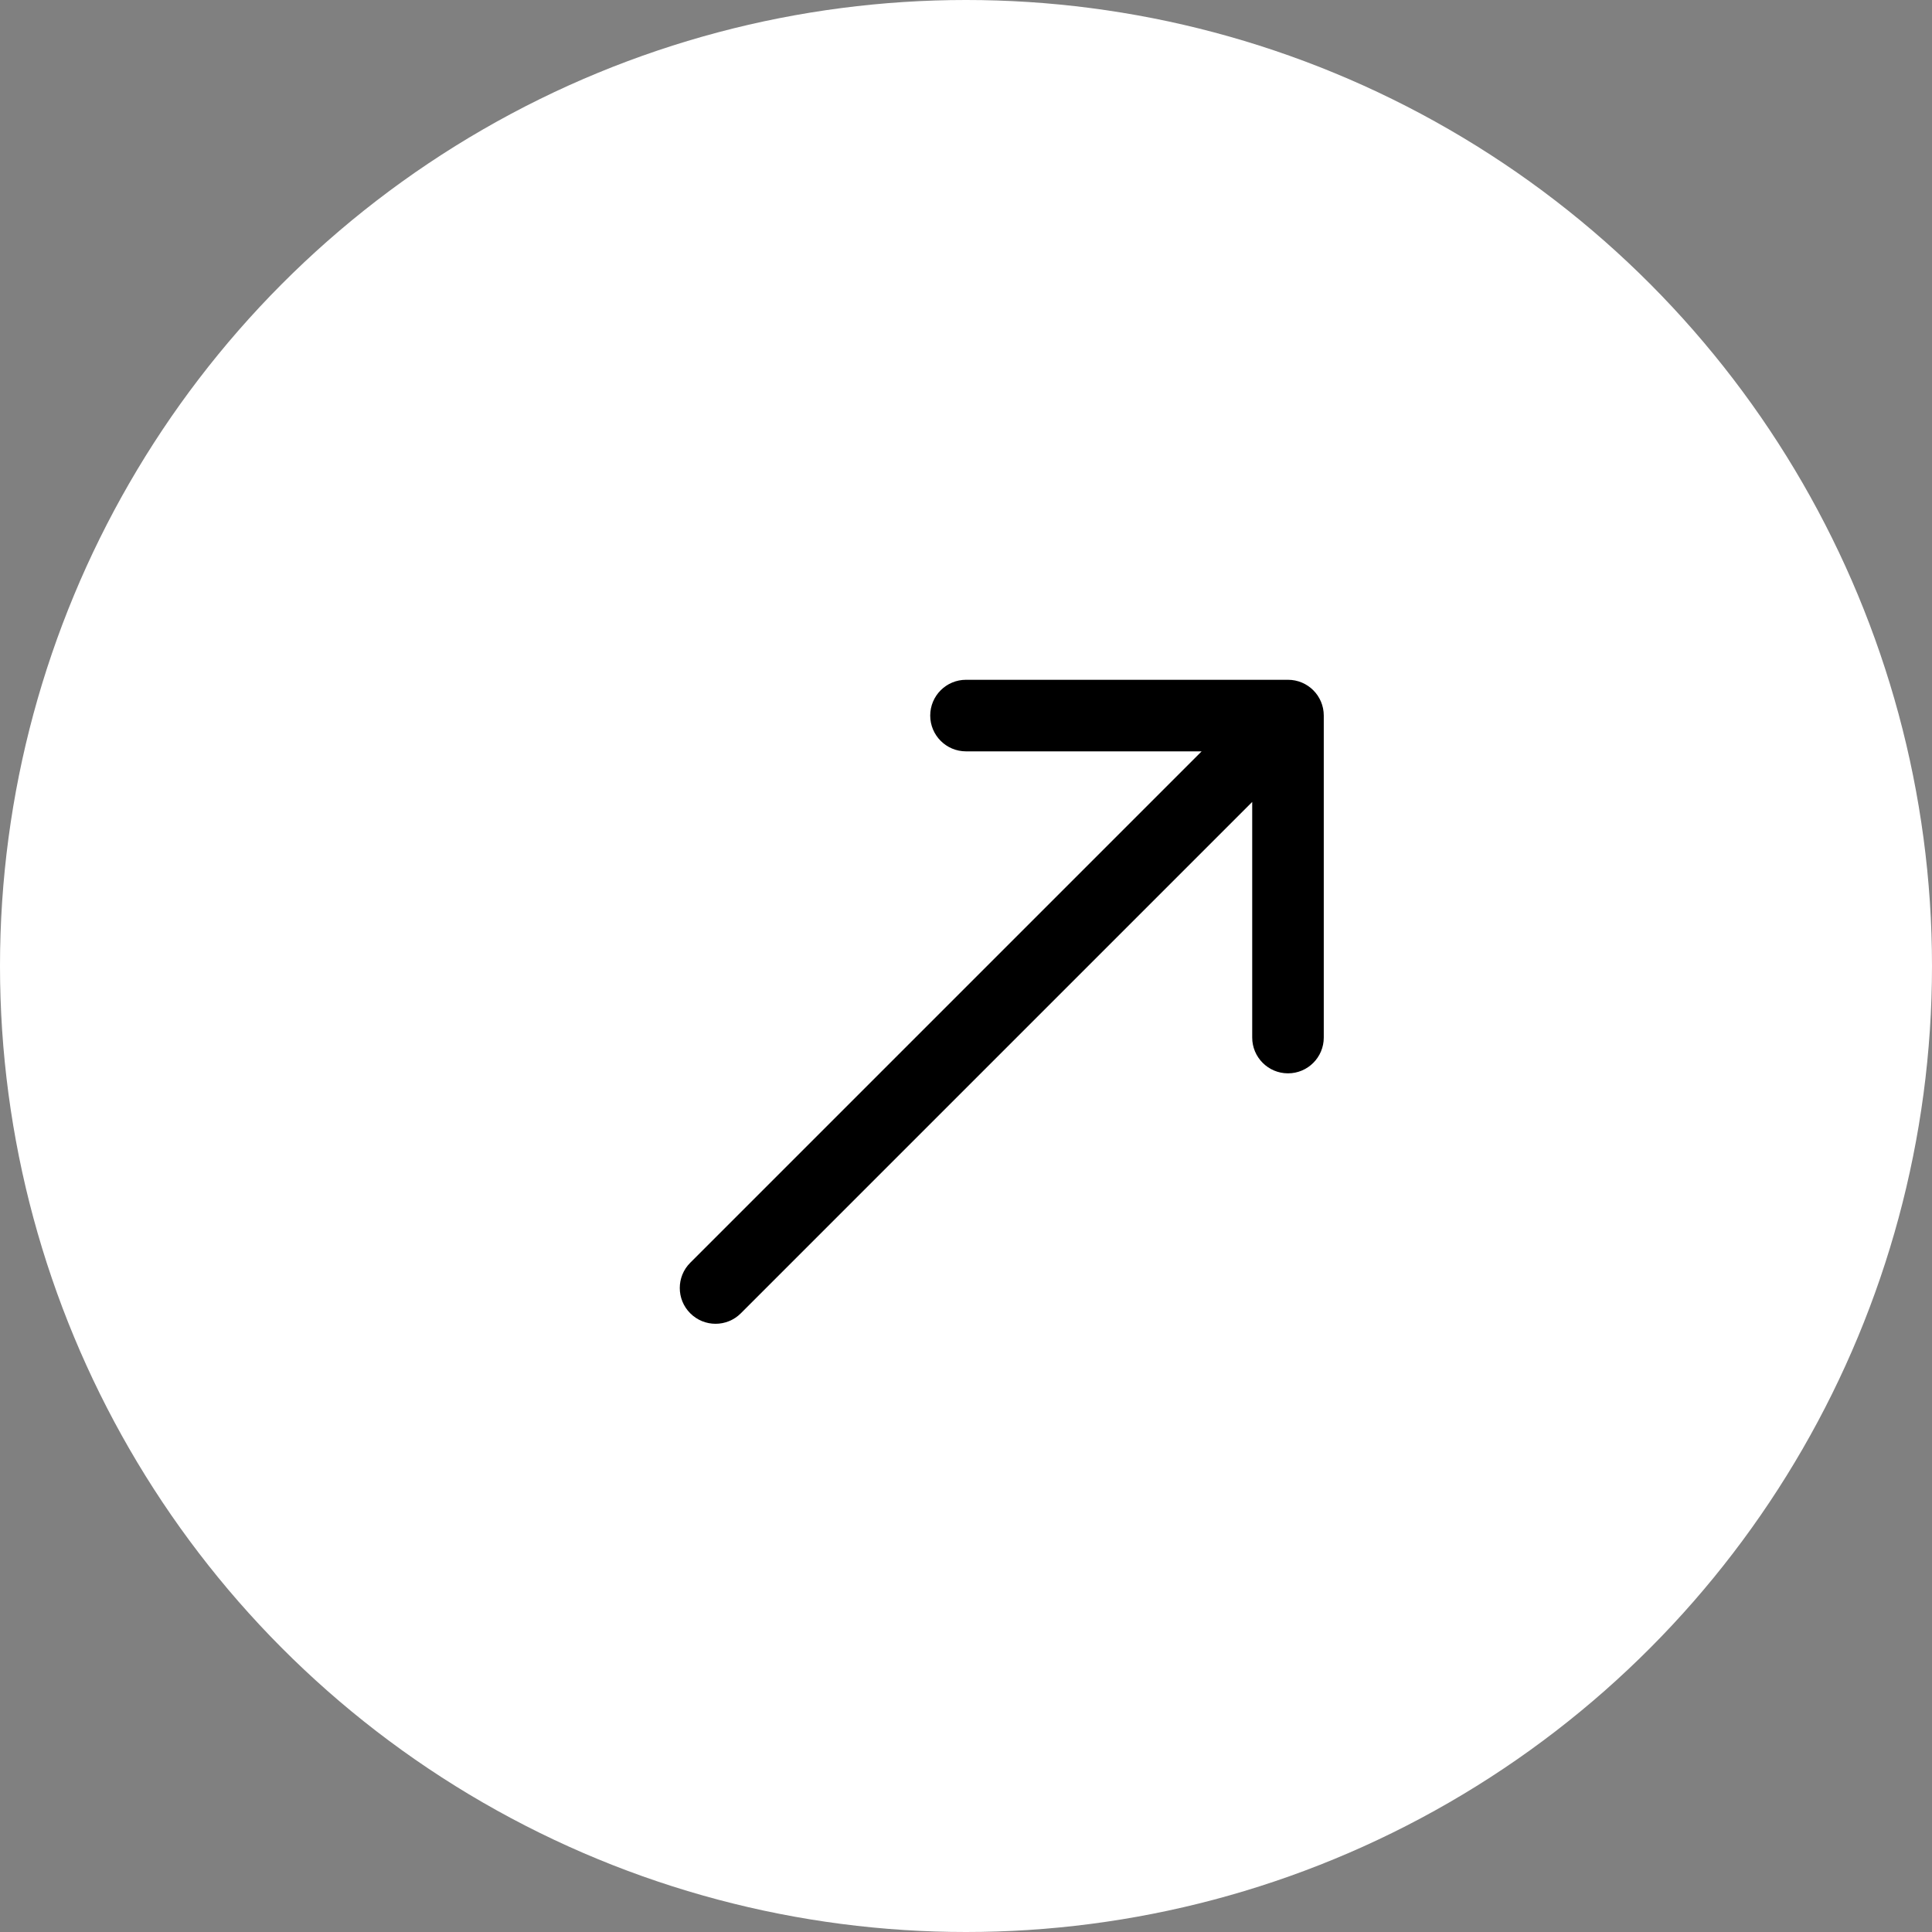
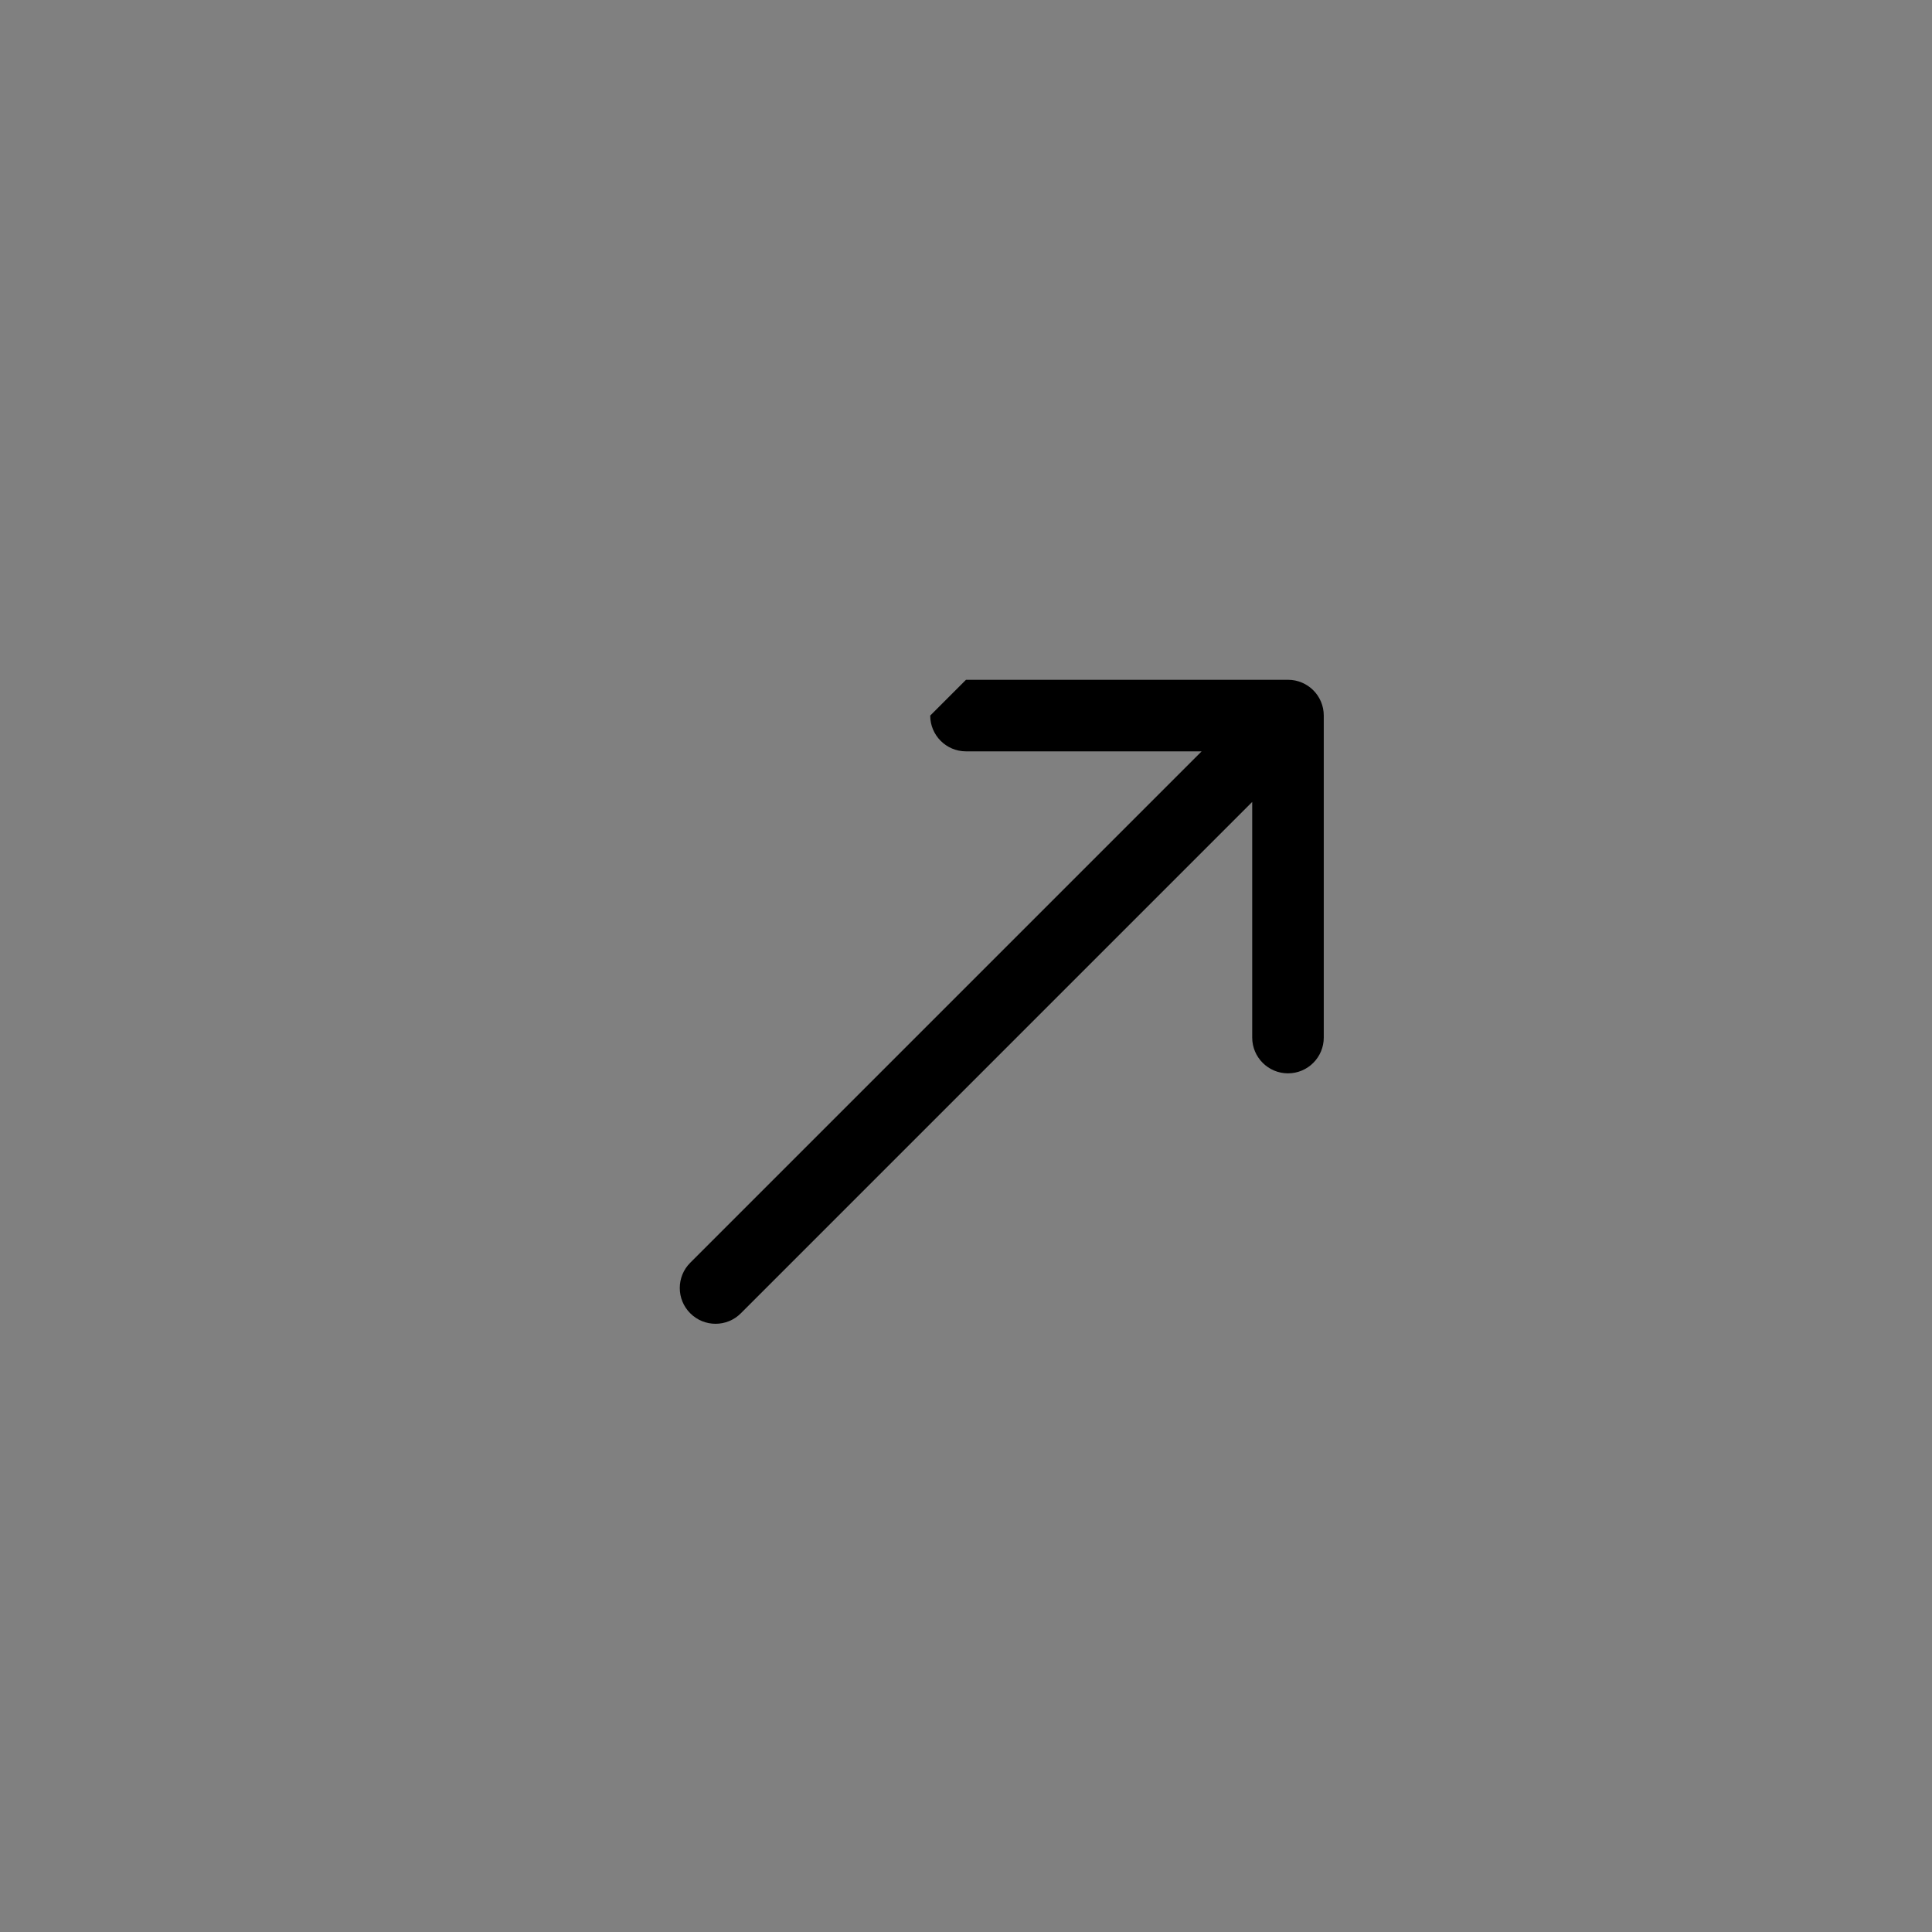
<svg xmlns="http://www.w3.org/2000/svg" width="50" height="50" viewBox="0 0 50 50" fill="none">
  <rect x="0" y="0" width="50" height="50" fill="#808080" stroke="none" />
-   <circle cx="25" cy="25" r="25" fill="white" />
-   <path fill-rule="evenodd" clip-rule="evenodd" d="M25 17.593H33.333C33.845 17.593 34.259 18.007 34.259 18.519V26.852C34.259 27.363 33.845 27.778 33.333 27.778C32.822 27.778 32.407 27.363 32.407 26.852V20.754L19.173 33.988C18.812 34.35 18.225 34.35 17.864 33.988C17.502 33.627 17.502 33.04 17.864 32.679L31.098 19.445H25C24.489 19.445 24.074 19.03 24.074 18.519C24.074 18.007 24.489 17.593 25 17.593Z" fill="black" />
+   <path fill-rule="evenodd" clip-rule="evenodd" d="M25 17.593H33.333C33.845 17.593 34.259 18.007 34.259 18.519V26.852C34.259 27.363 33.845 27.778 33.333 27.778C32.822 27.778 32.407 27.363 32.407 26.852V20.754L19.173 33.988C18.812 34.35 18.225 34.35 17.864 33.988C17.502 33.627 17.502 33.04 17.864 32.679L31.098 19.445H25C24.489 19.445 24.074 19.03 24.074 18.519Z" fill="black" />
</svg>